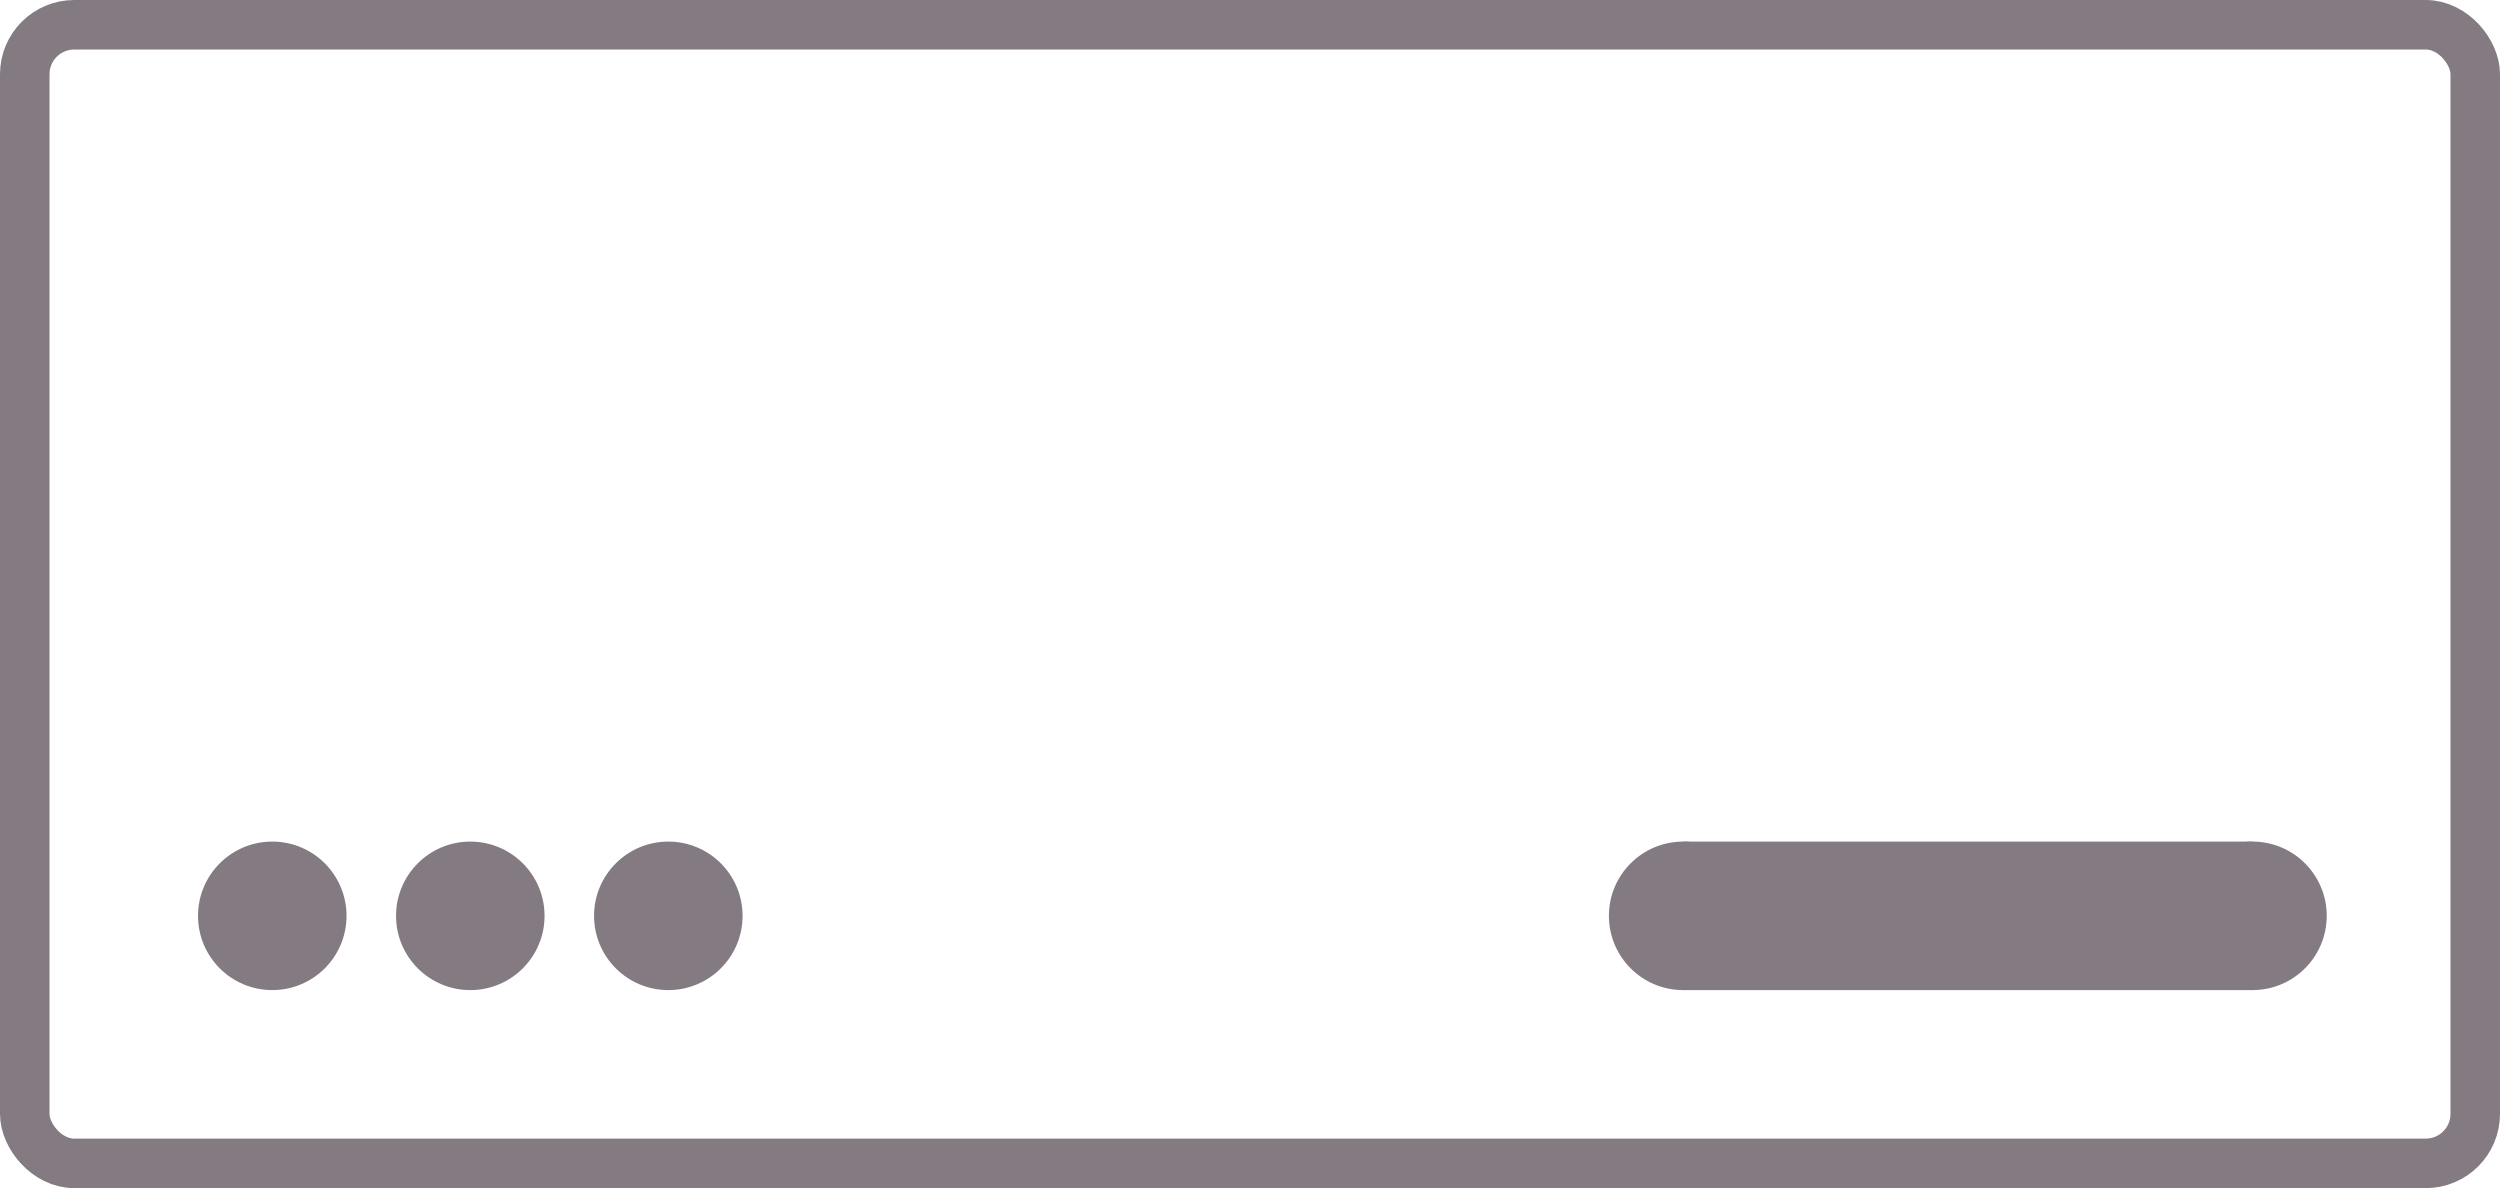
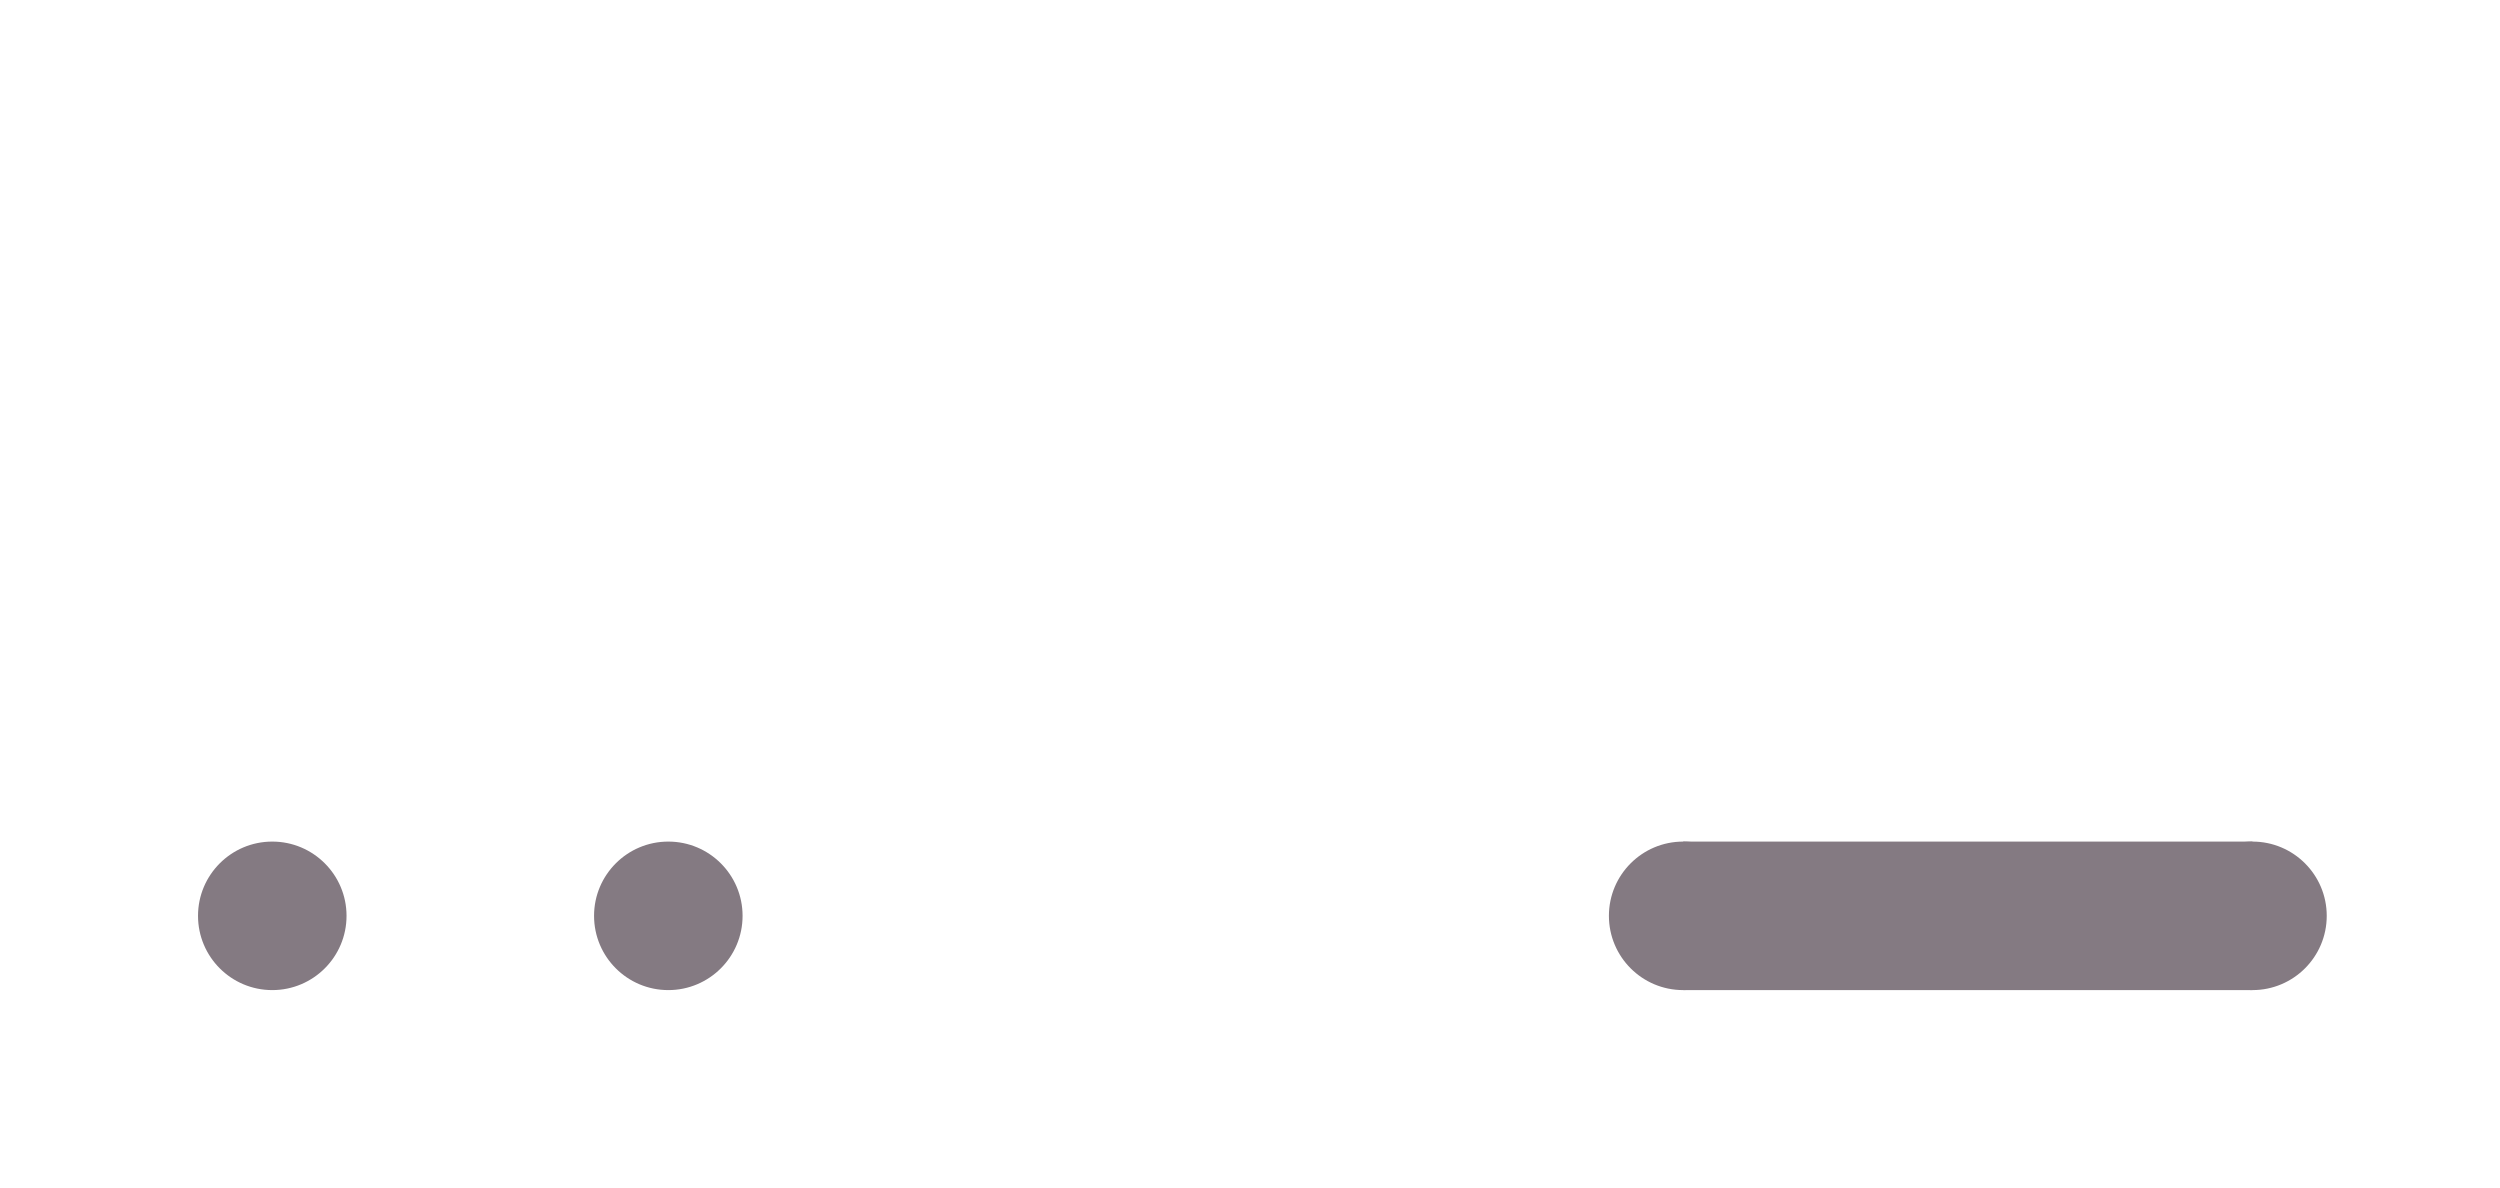
<svg xmlns="http://www.w3.org/2000/svg" fill="none" height="48" viewBox="0 0 101 48" width="101">
-   <rect height="46" rx="2" stroke="#847a82" stroke-width="2" width="99" x="1" y="1" />
  <g fill="#847a82">
    <circle cx="11" cy="37" r="3" />
-     <circle cx="19" cy="37" r="3" />
    <circle cx="27" cy="37" r="3" />
    <circle cx="68" cy="37" r="3" />
    <circle cx="91" cy="37" r="3" />
    <path d="m68 34h23v6h-23z" />
  </g>
</svg>